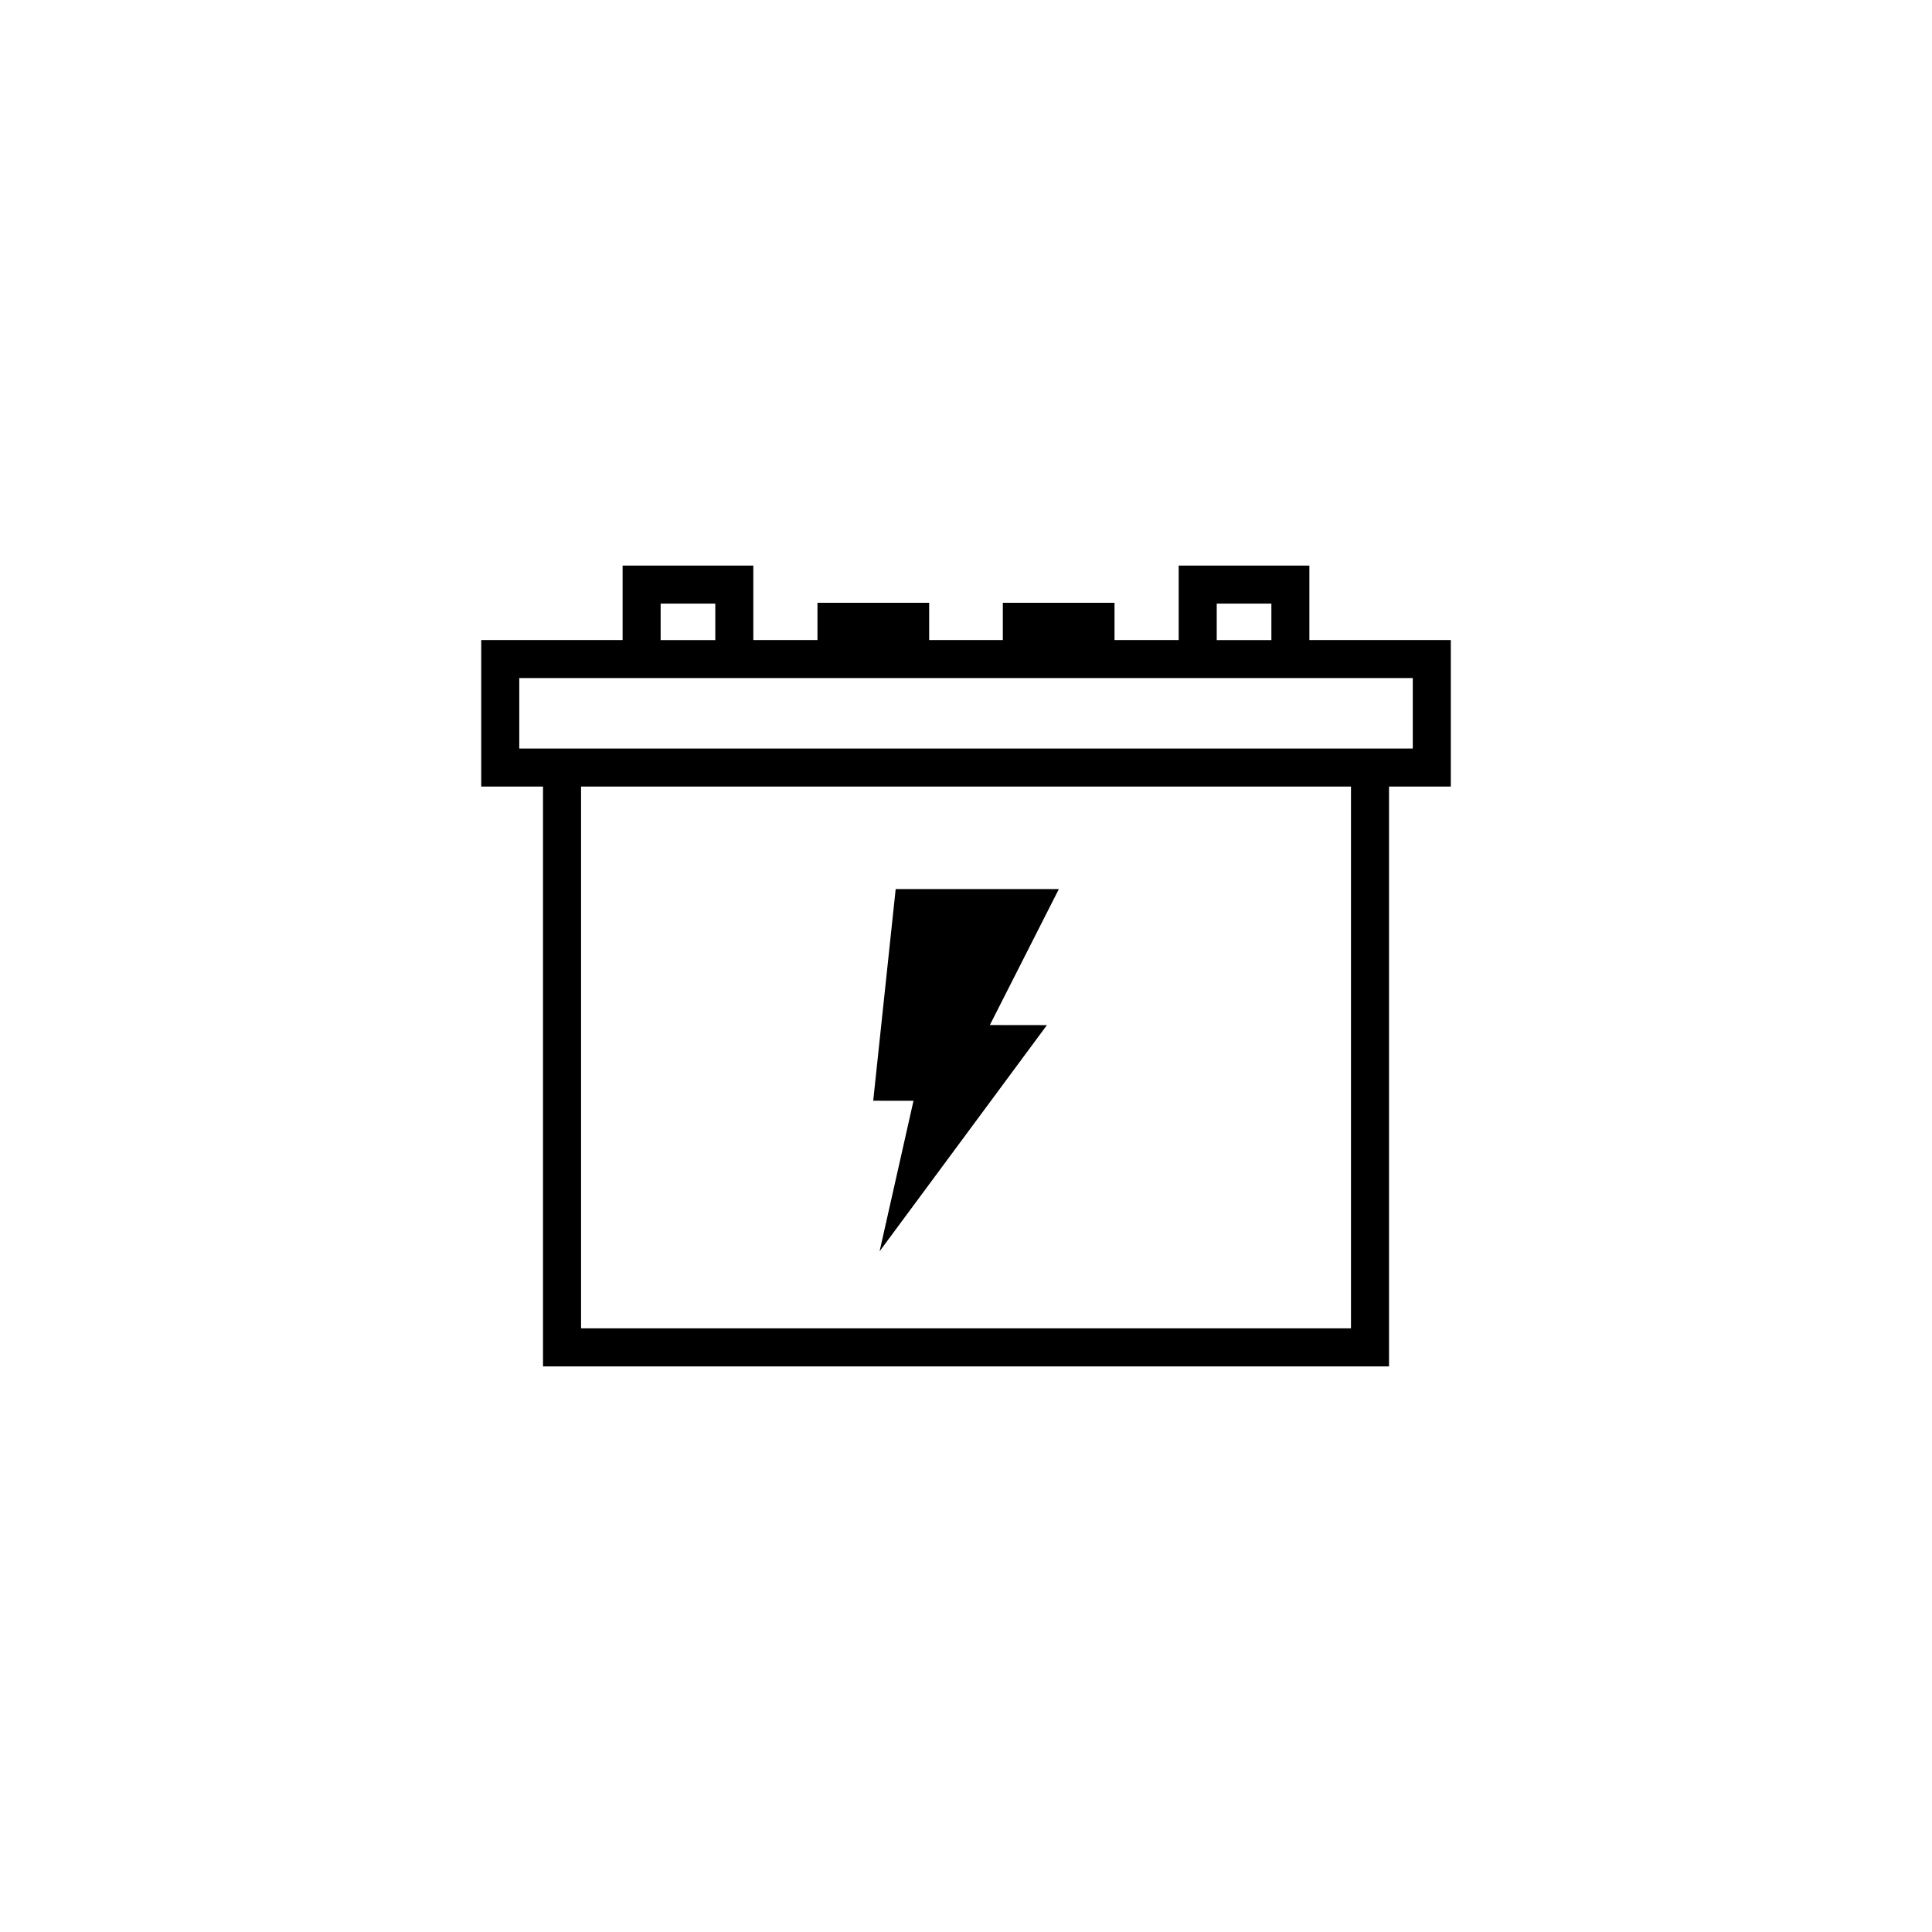
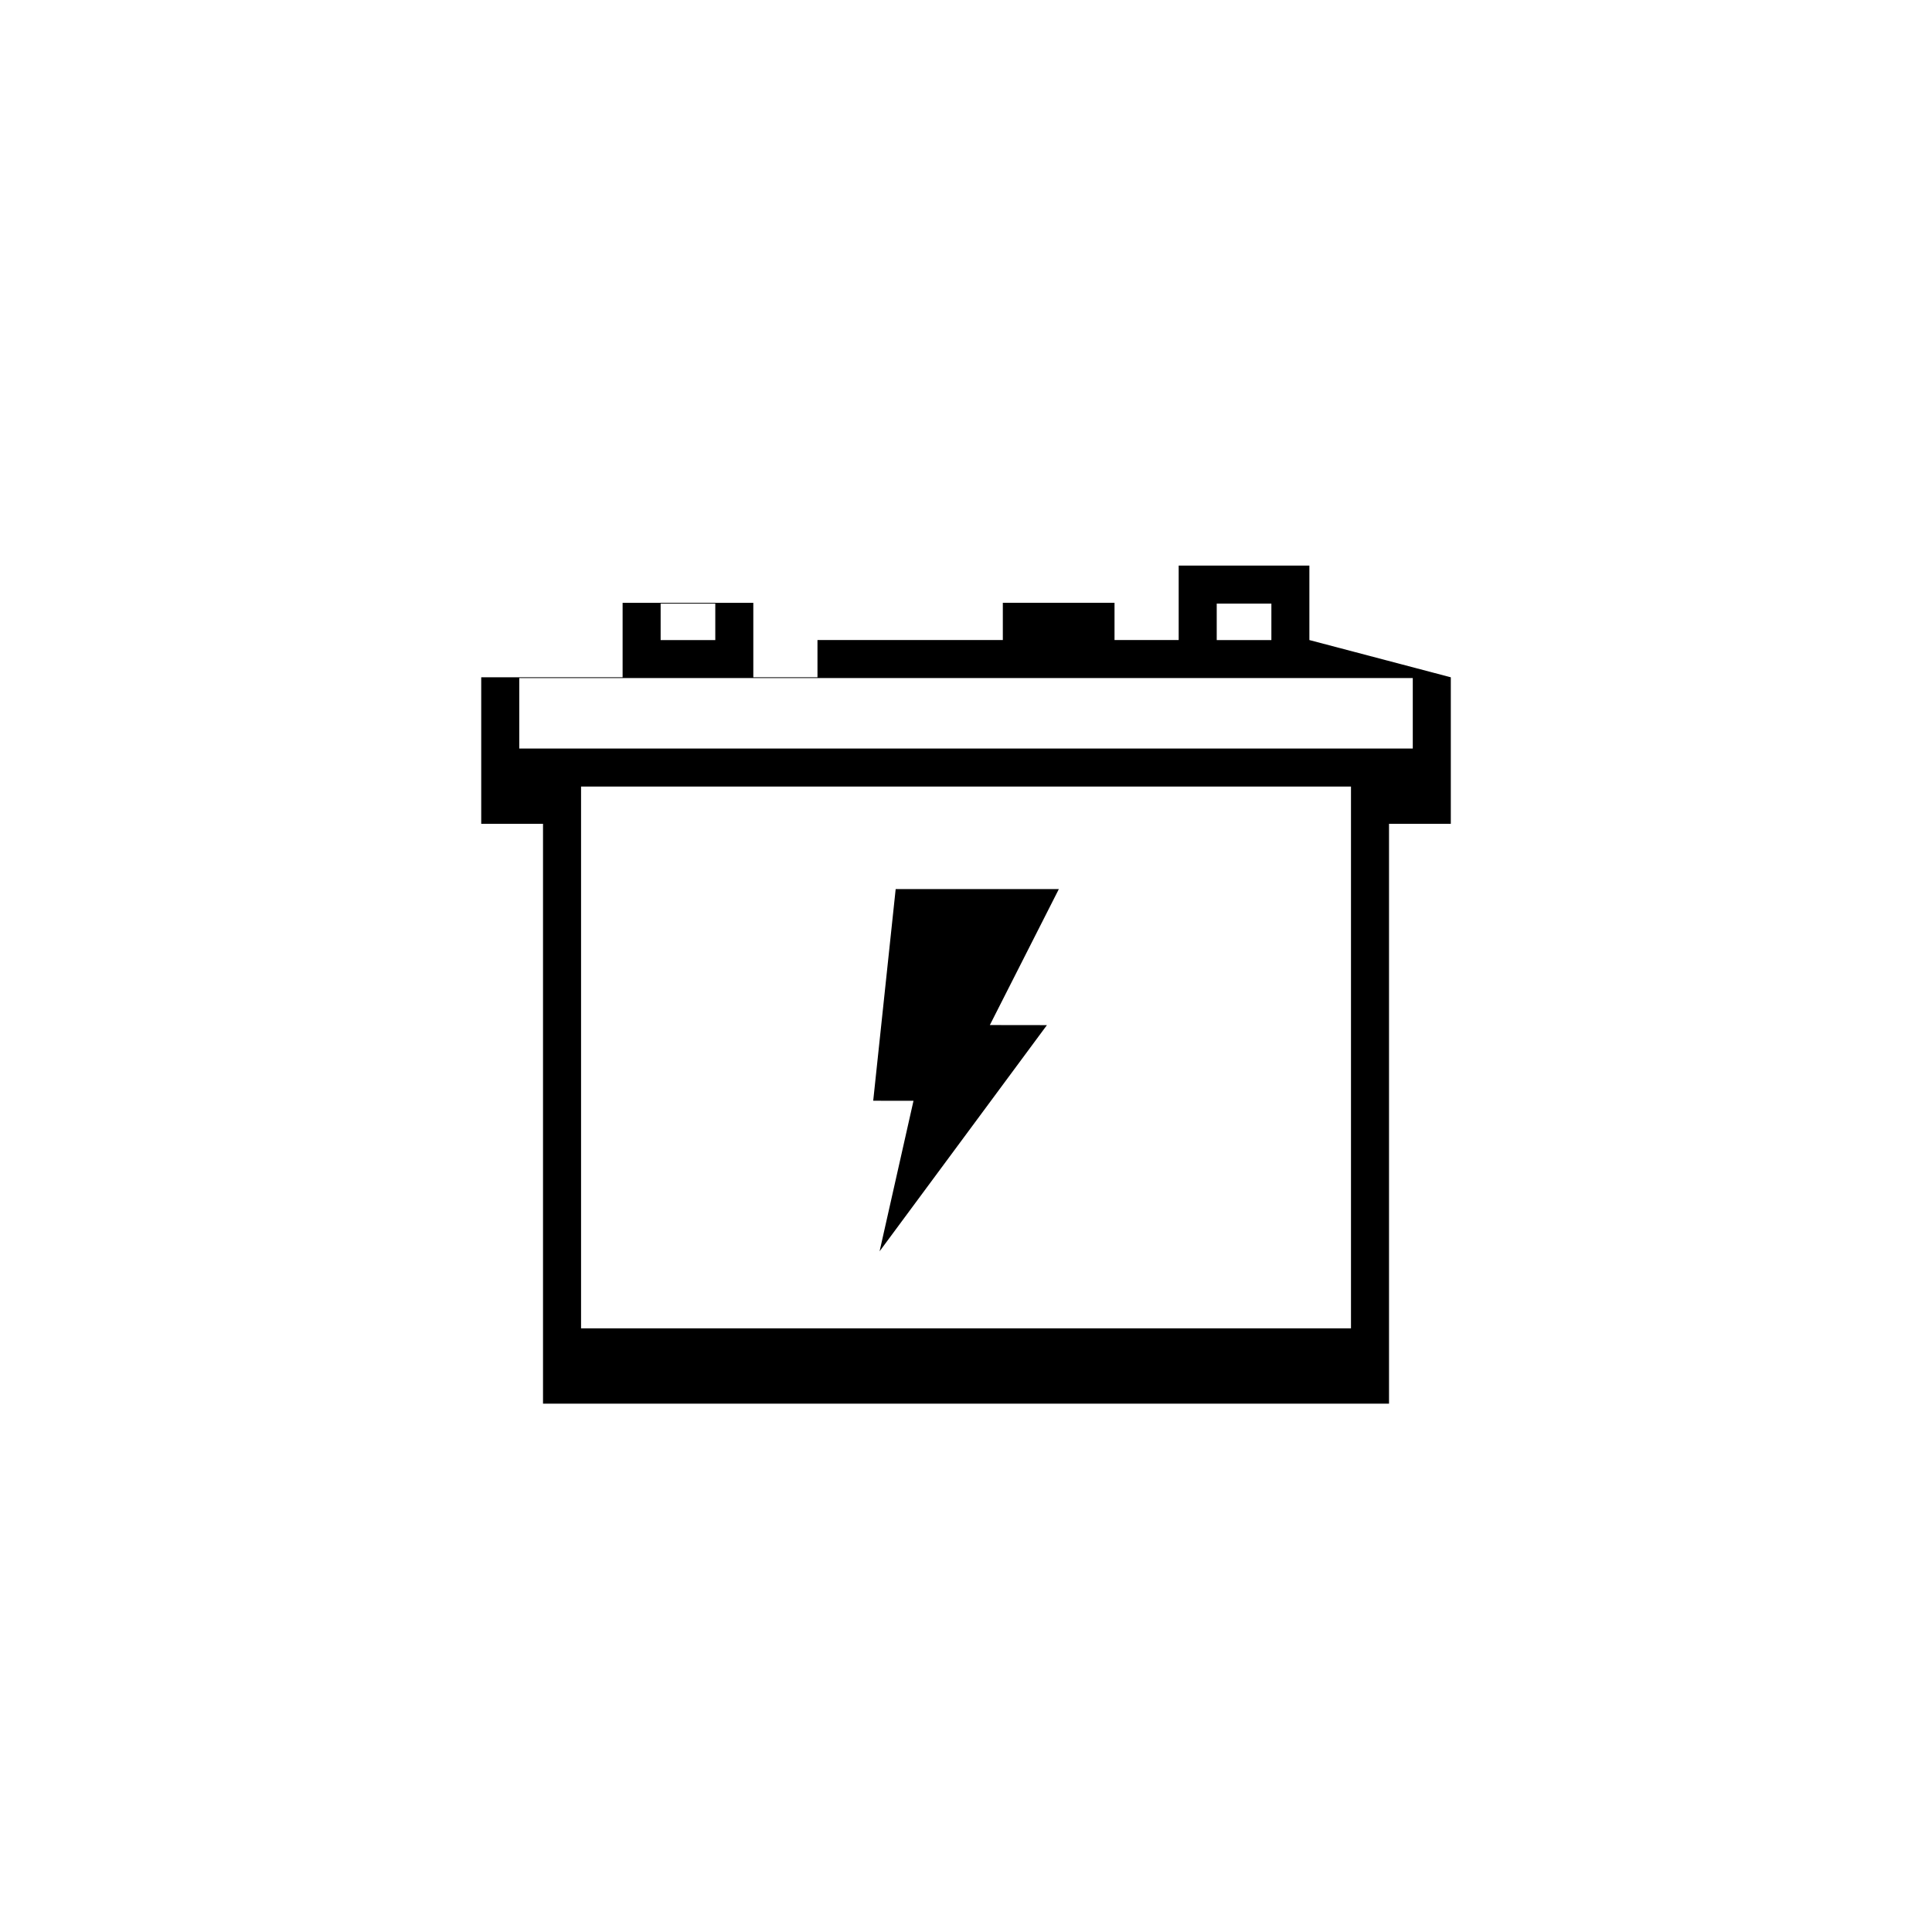
<svg xmlns="http://www.w3.org/2000/svg" fill="#000000" width="800px" height="800px" version="1.1" viewBox="144 144 512 512">
-   <path d="m491 313.62v-19.738h-34.637v19.738h-17.004v-9.871h-29.598v9.871h-19.523v-9.871h-29.598v9.871h-17.004v-19.738h-34.637v19.738h-37.469v38.828h16.375v153.66h224.2v-153.66h16.375v-38.828zm-24.555-9.66h14.484v9.664h-14.484zm-147.37 0h14.484v9.664h-14.484zm182.95 192.07h-204.04v-143.59h204.04zm16.375-153.66h-236.79v-18.676h236.79zm-141.3 133.24 44.344-59.941-15.125-0.02 18.285-36.031h-43.242l-5.953 56.09 10.676 0.012z" />
+   <path d="m491 313.62v-19.738h-34.637v19.738h-17.004v-9.871h-29.598v9.871h-19.523h-29.598v9.871h-17.004v-19.738h-34.637v19.738h-37.469v38.828h16.375v153.66h224.2v-153.66h16.375v-38.828zm-24.555-9.66h14.484v9.664h-14.484zm-147.37 0h14.484v9.664h-14.484zm182.95 192.07h-204.04v-143.59h204.04zm16.375-153.66h-236.79v-18.676h236.79zm-141.3 133.24 44.344-59.941-15.125-0.02 18.285-36.031h-43.242l-5.953 56.09 10.676 0.012z" />
</svg>